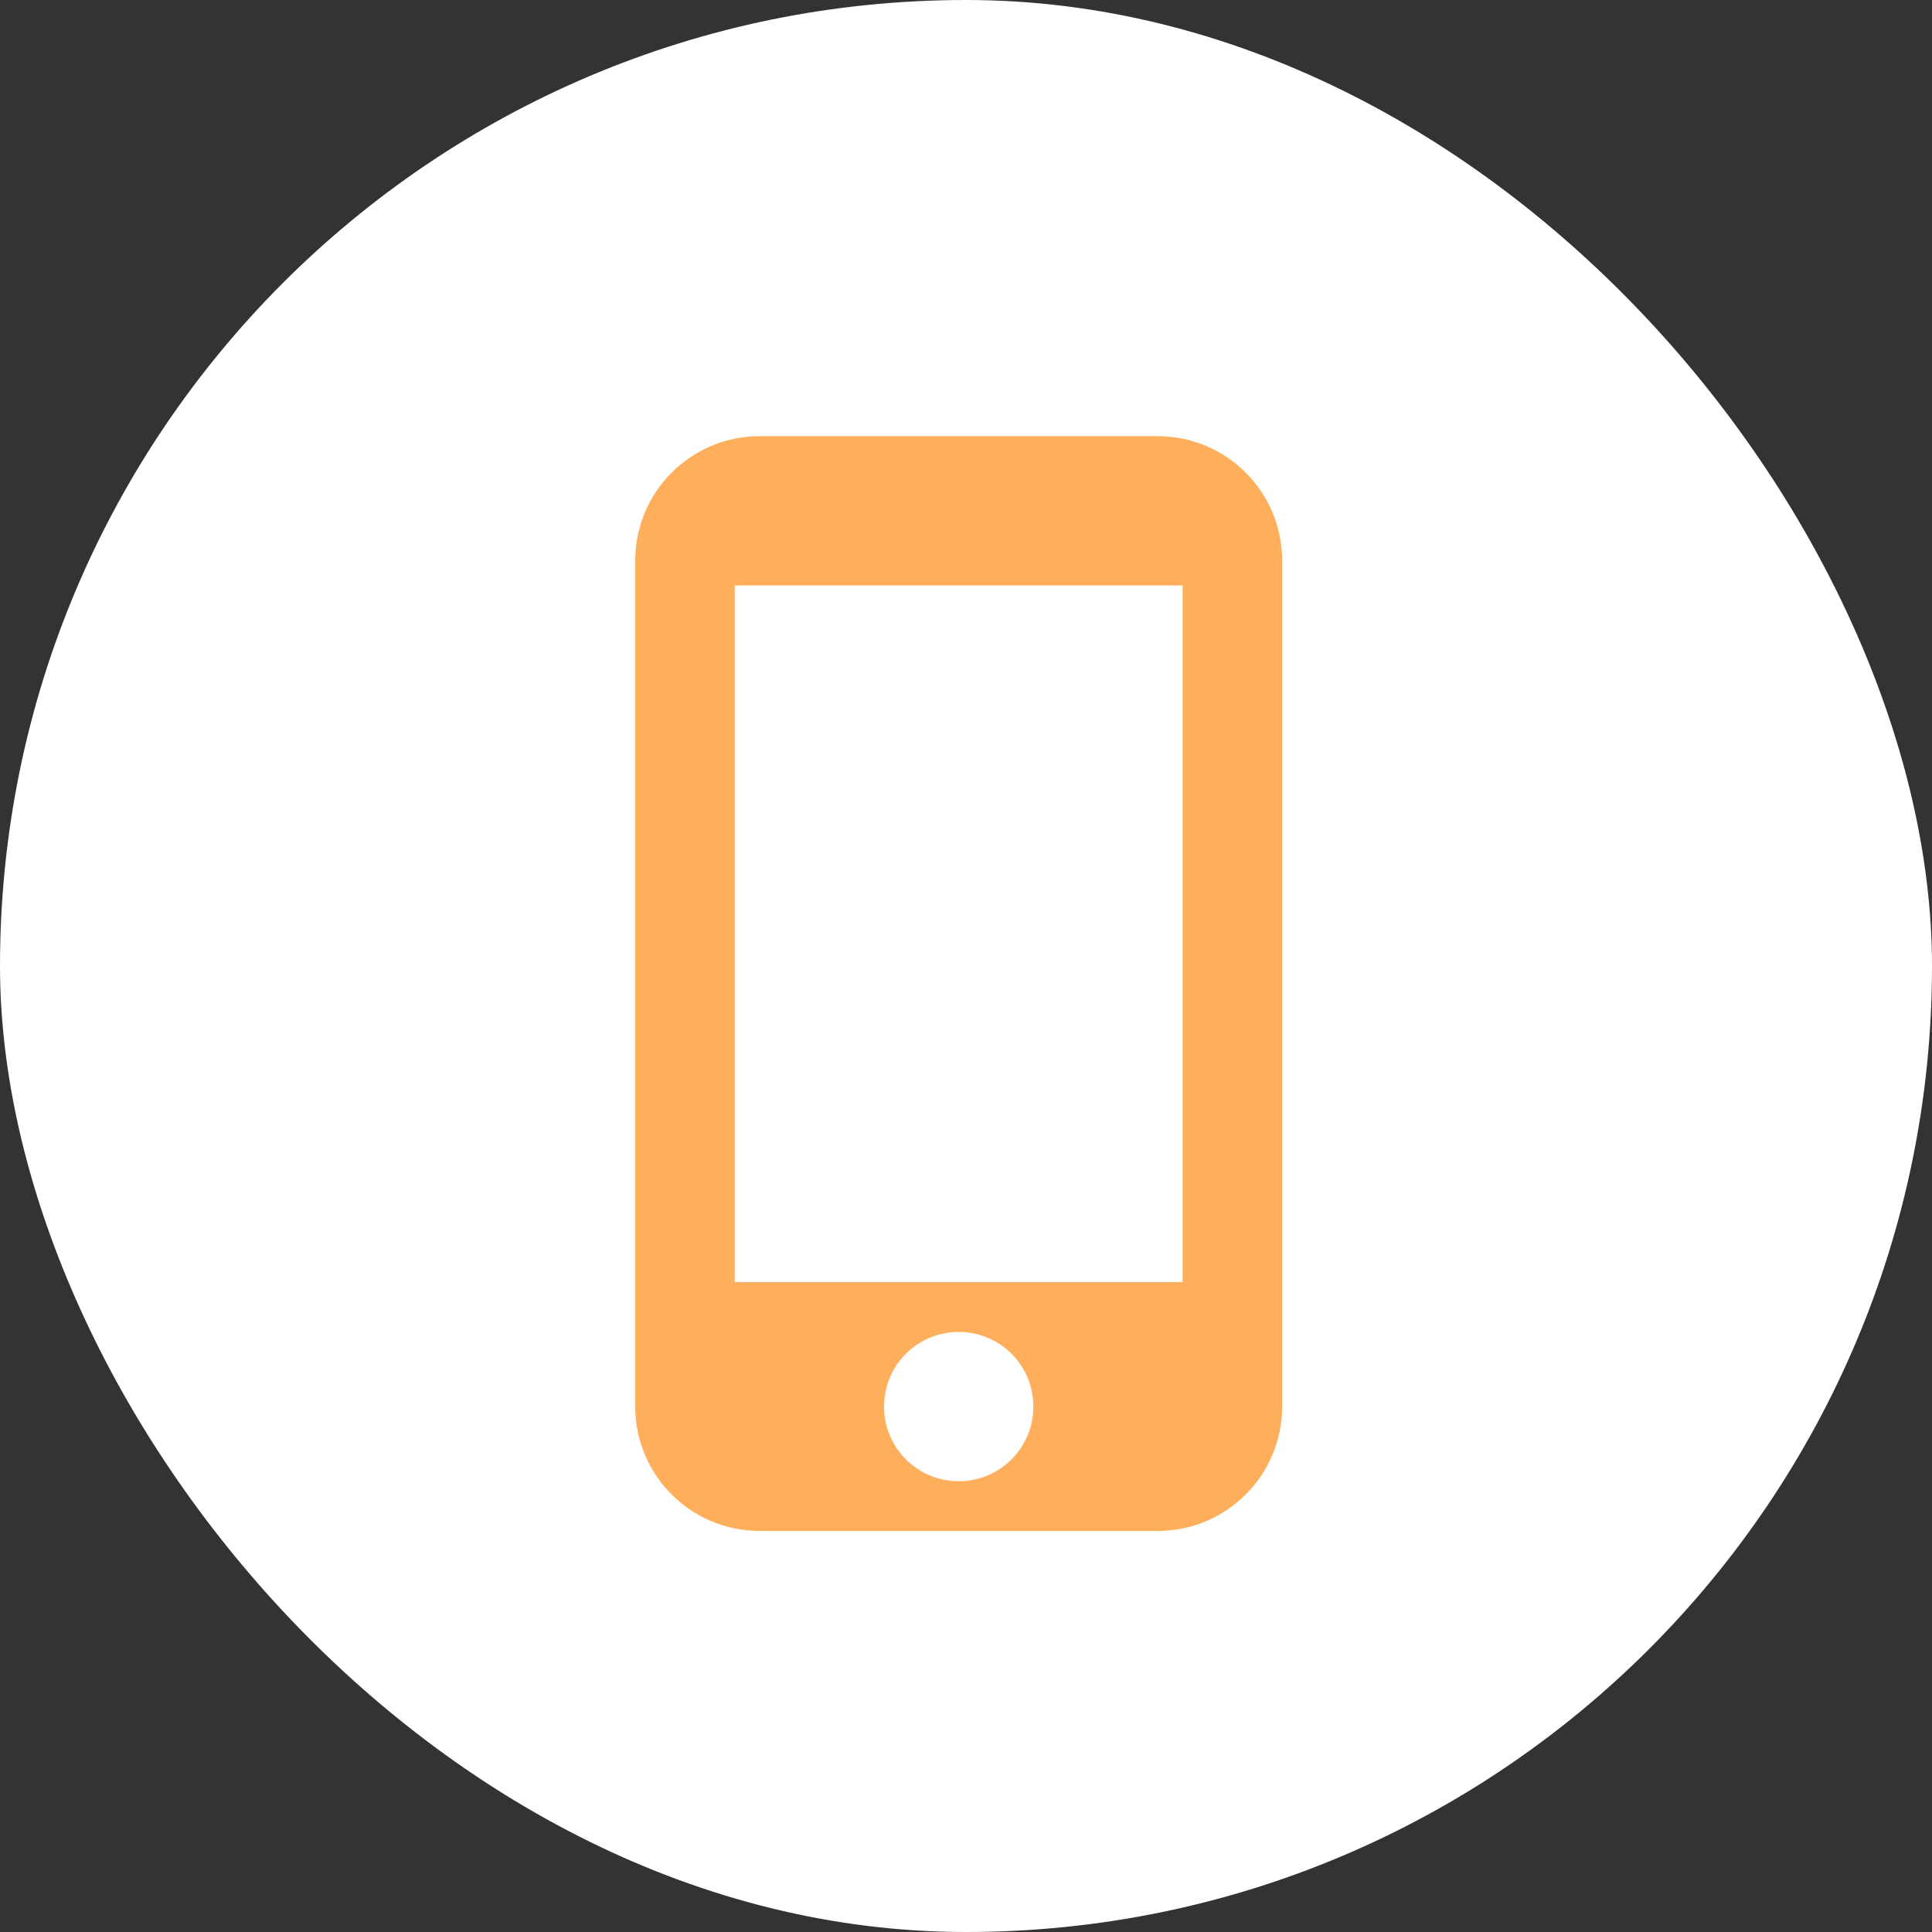
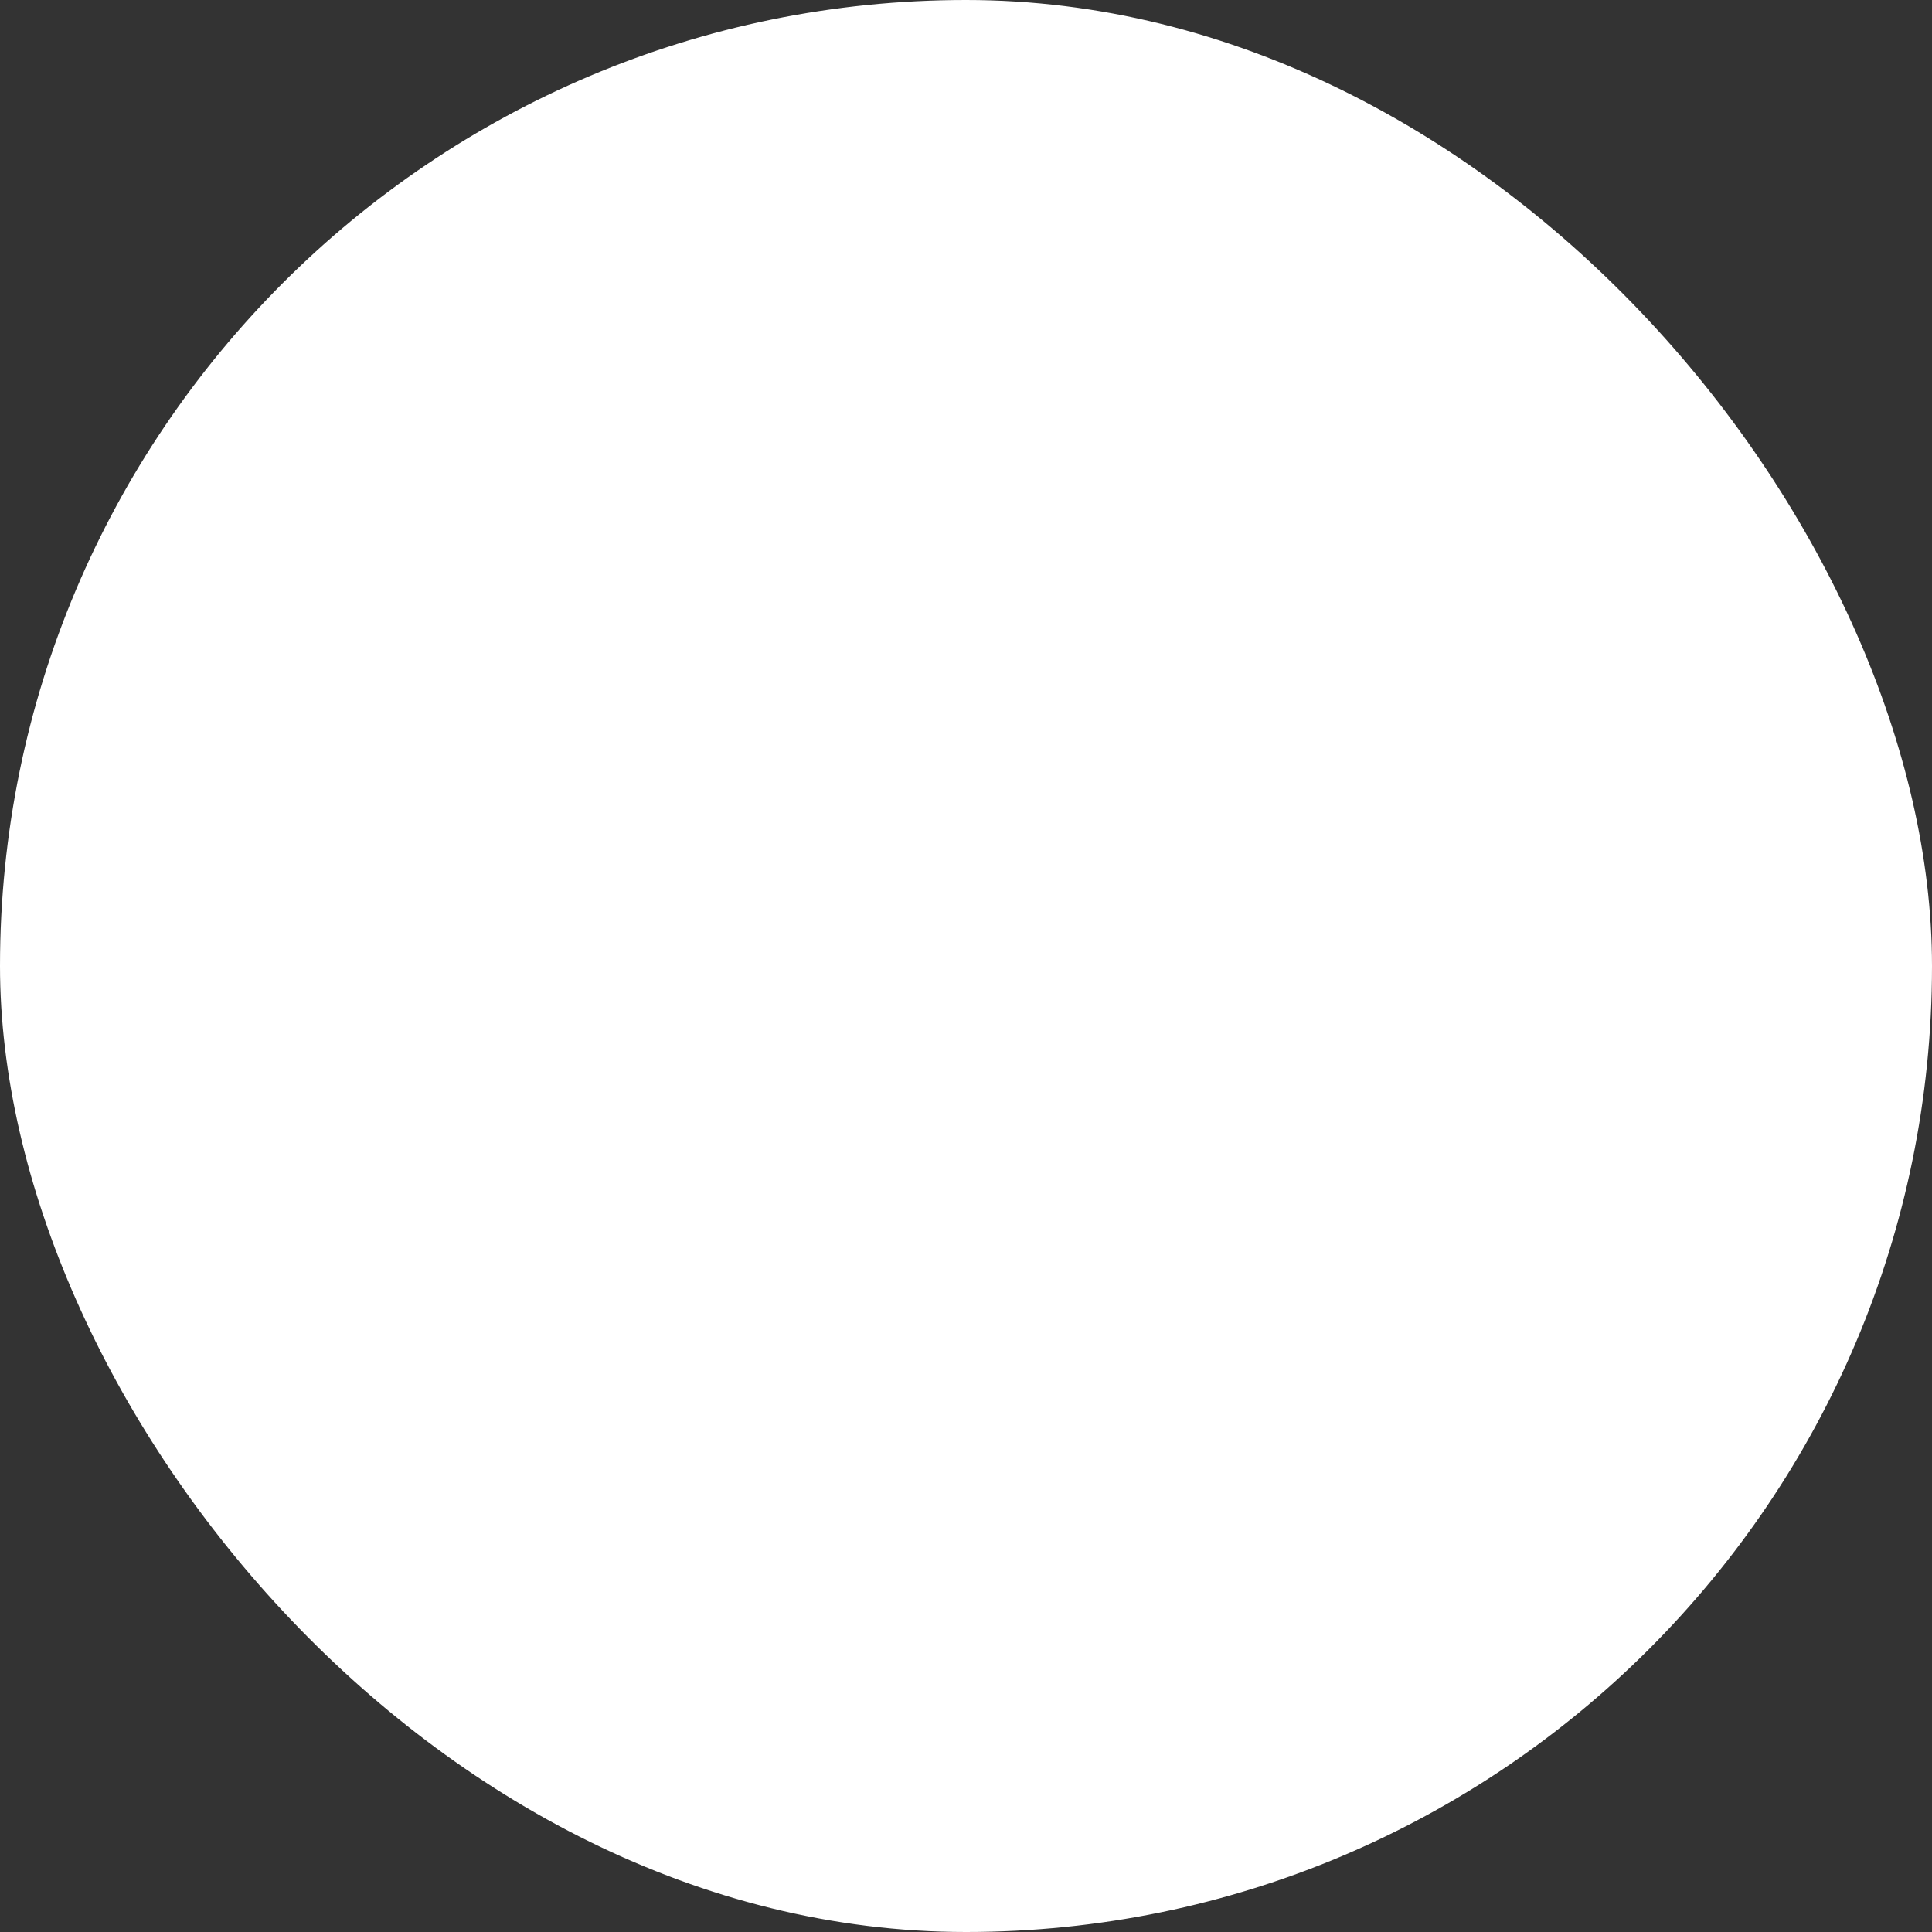
<svg xmlns="http://www.w3.org/2000/svg" width="55" height="55" viewBox="0 0 55 55" fill="none">
  <rect x="0" y="0" width="55" height="55" fill="#333333" stroke="none" />
  <rect width="55" height="55" rx="27.5" fill="white" />
  <g clip-path="url(#clip0_755_2686)">
-     <path d="M32.958 12.417H21.625C19.67 12.417 18.083 14.003 18.083 15.958V40.042C18.083 41.997 19.67 43.583 21.625 43.583H32.958C34.913 43.583 36.5 41.997 36.5 40.042V15.958C36.5 14.003 34.913 12.417 32.958 12.417ZM27.292 42.167C26.116 42.167 25.167 41.218 25.167 40.042C25.167 38.866 26.116 37.917 27.292 37.917C28.467 37.917 29.417 38.866 29.417 40.042C29.417 41.218 28.467 42.167 27.292 42.167ZM33.667 36.5H20.917V16.667H33.667V36.5Z" fill="#FFAE5C" />
-   </g>
+     </g>
  <defs>
    <clipPath id="clip0_755_2686">
-       <rect width="34" height="34" fill="white" transform="translate(11 11)" />
-     </clipPath>
+       </clipPath>
  </defs>
</svg>